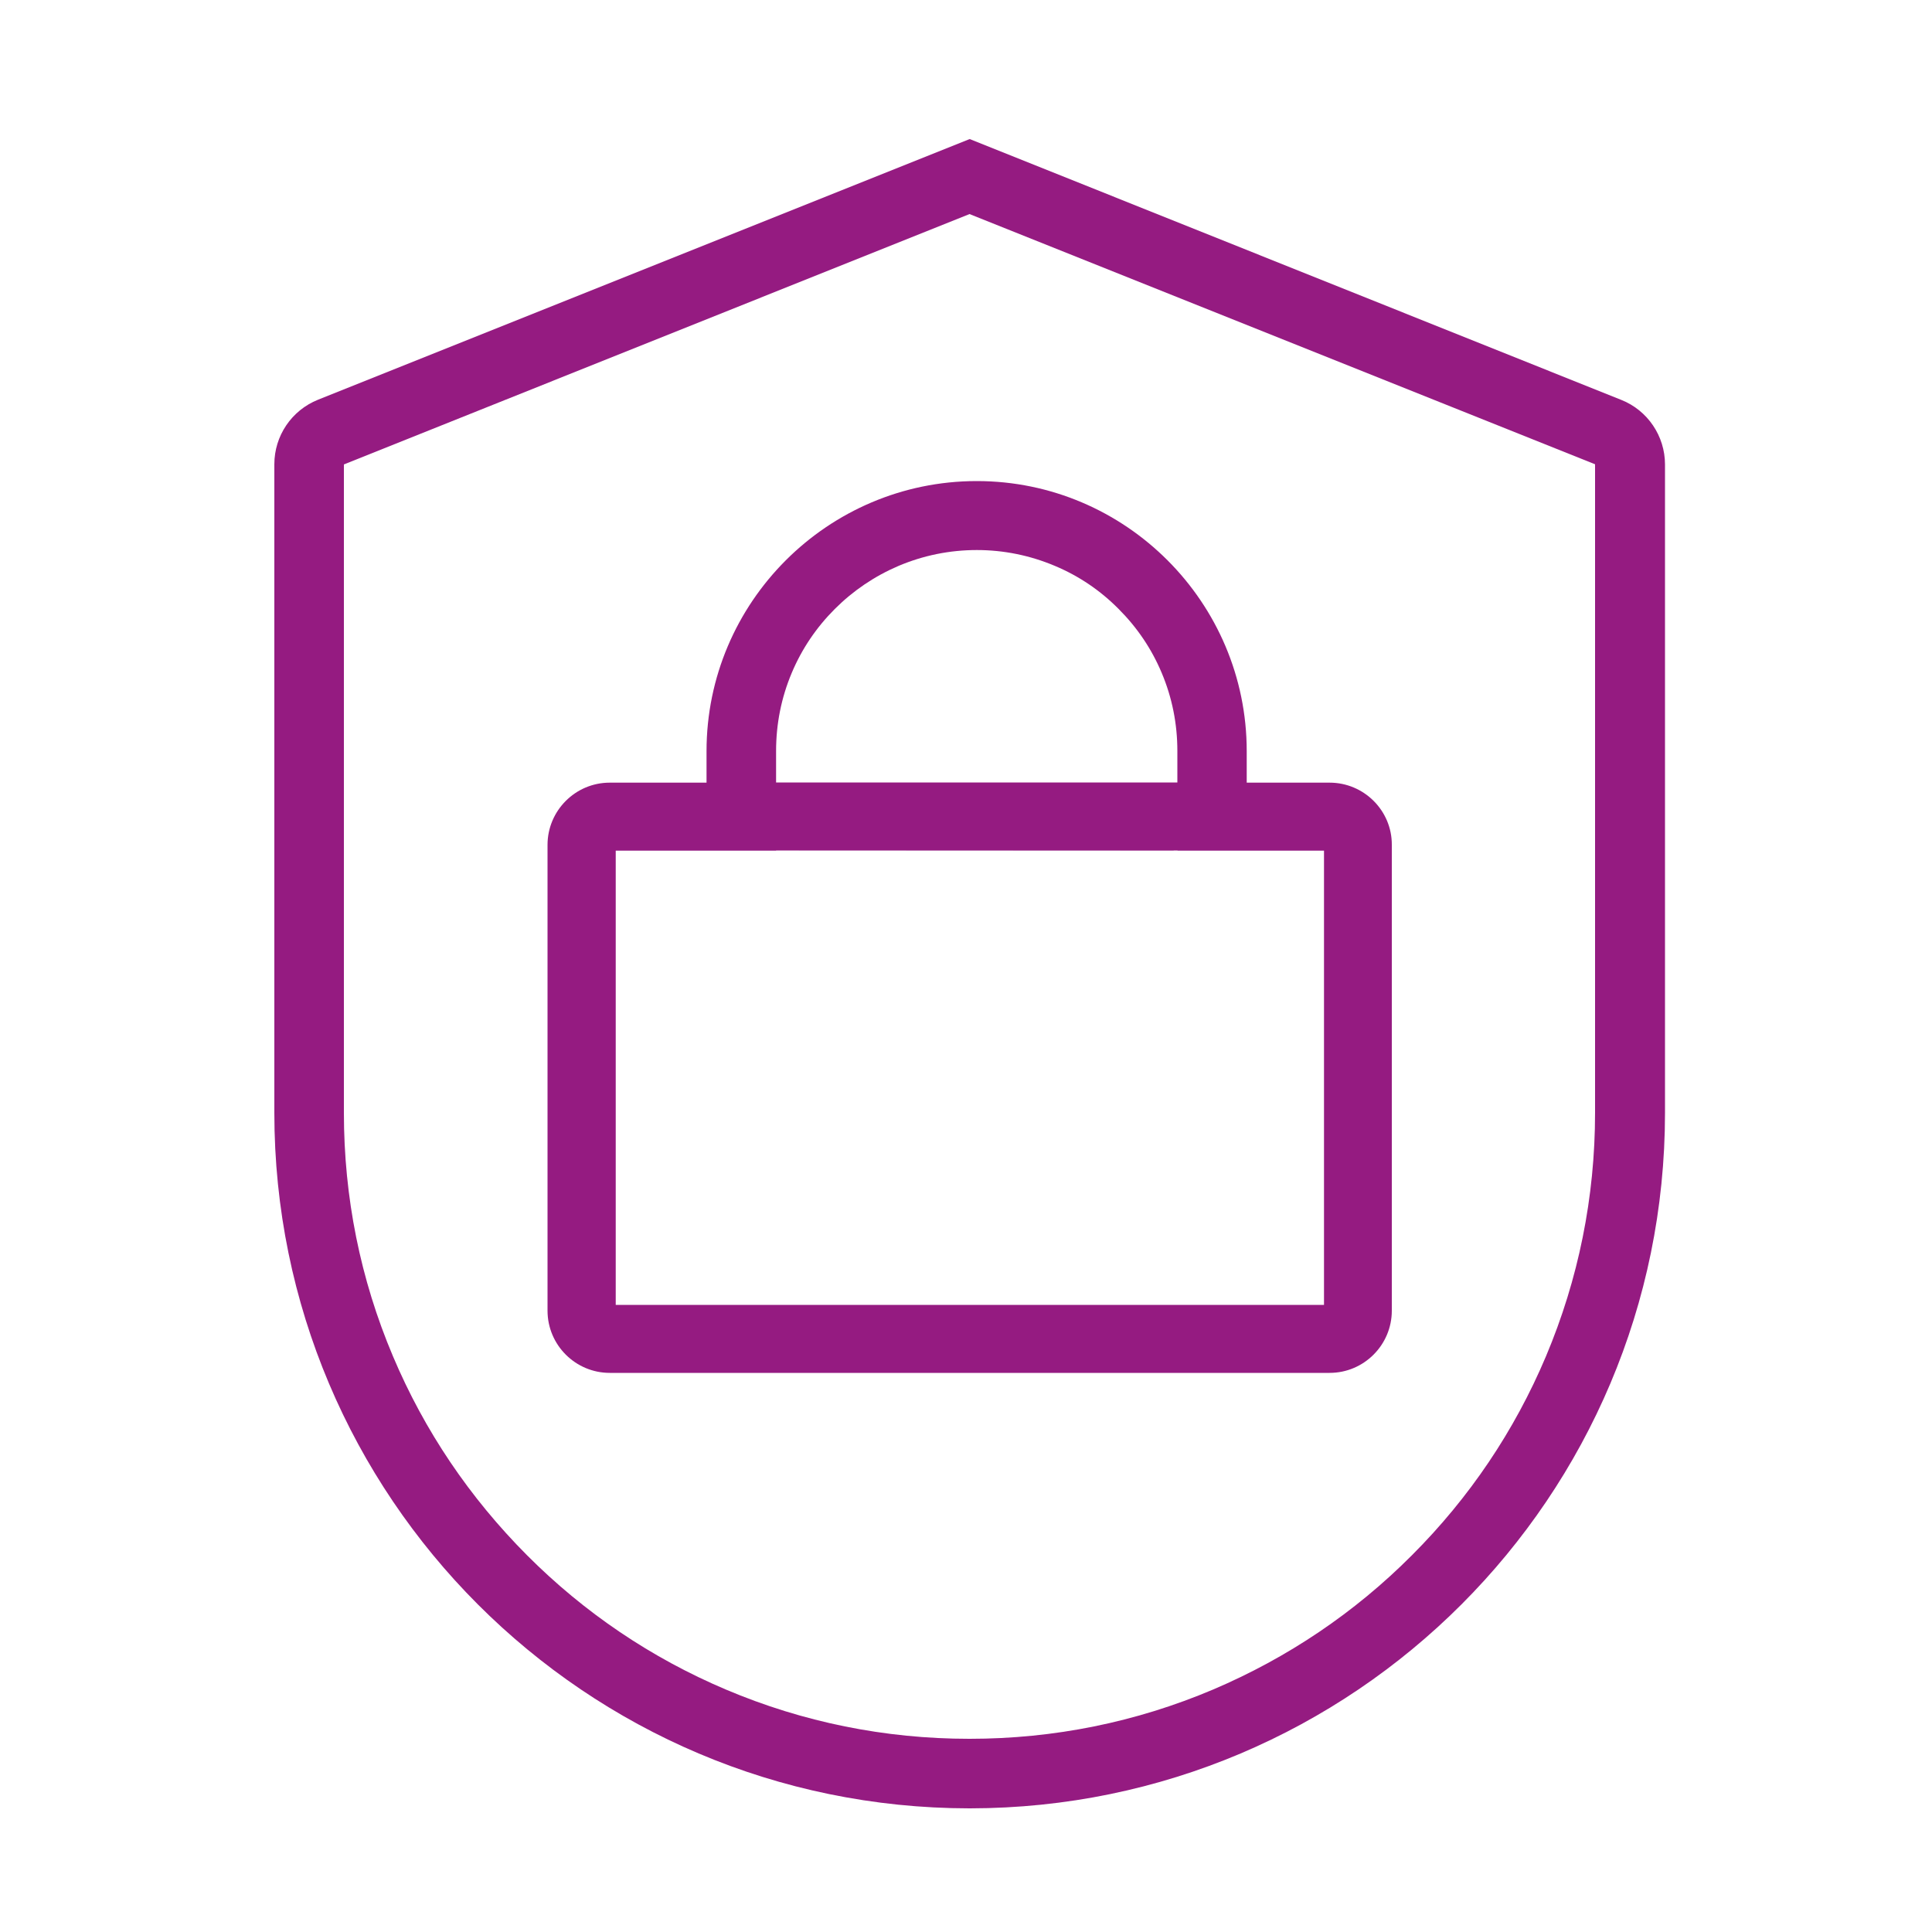
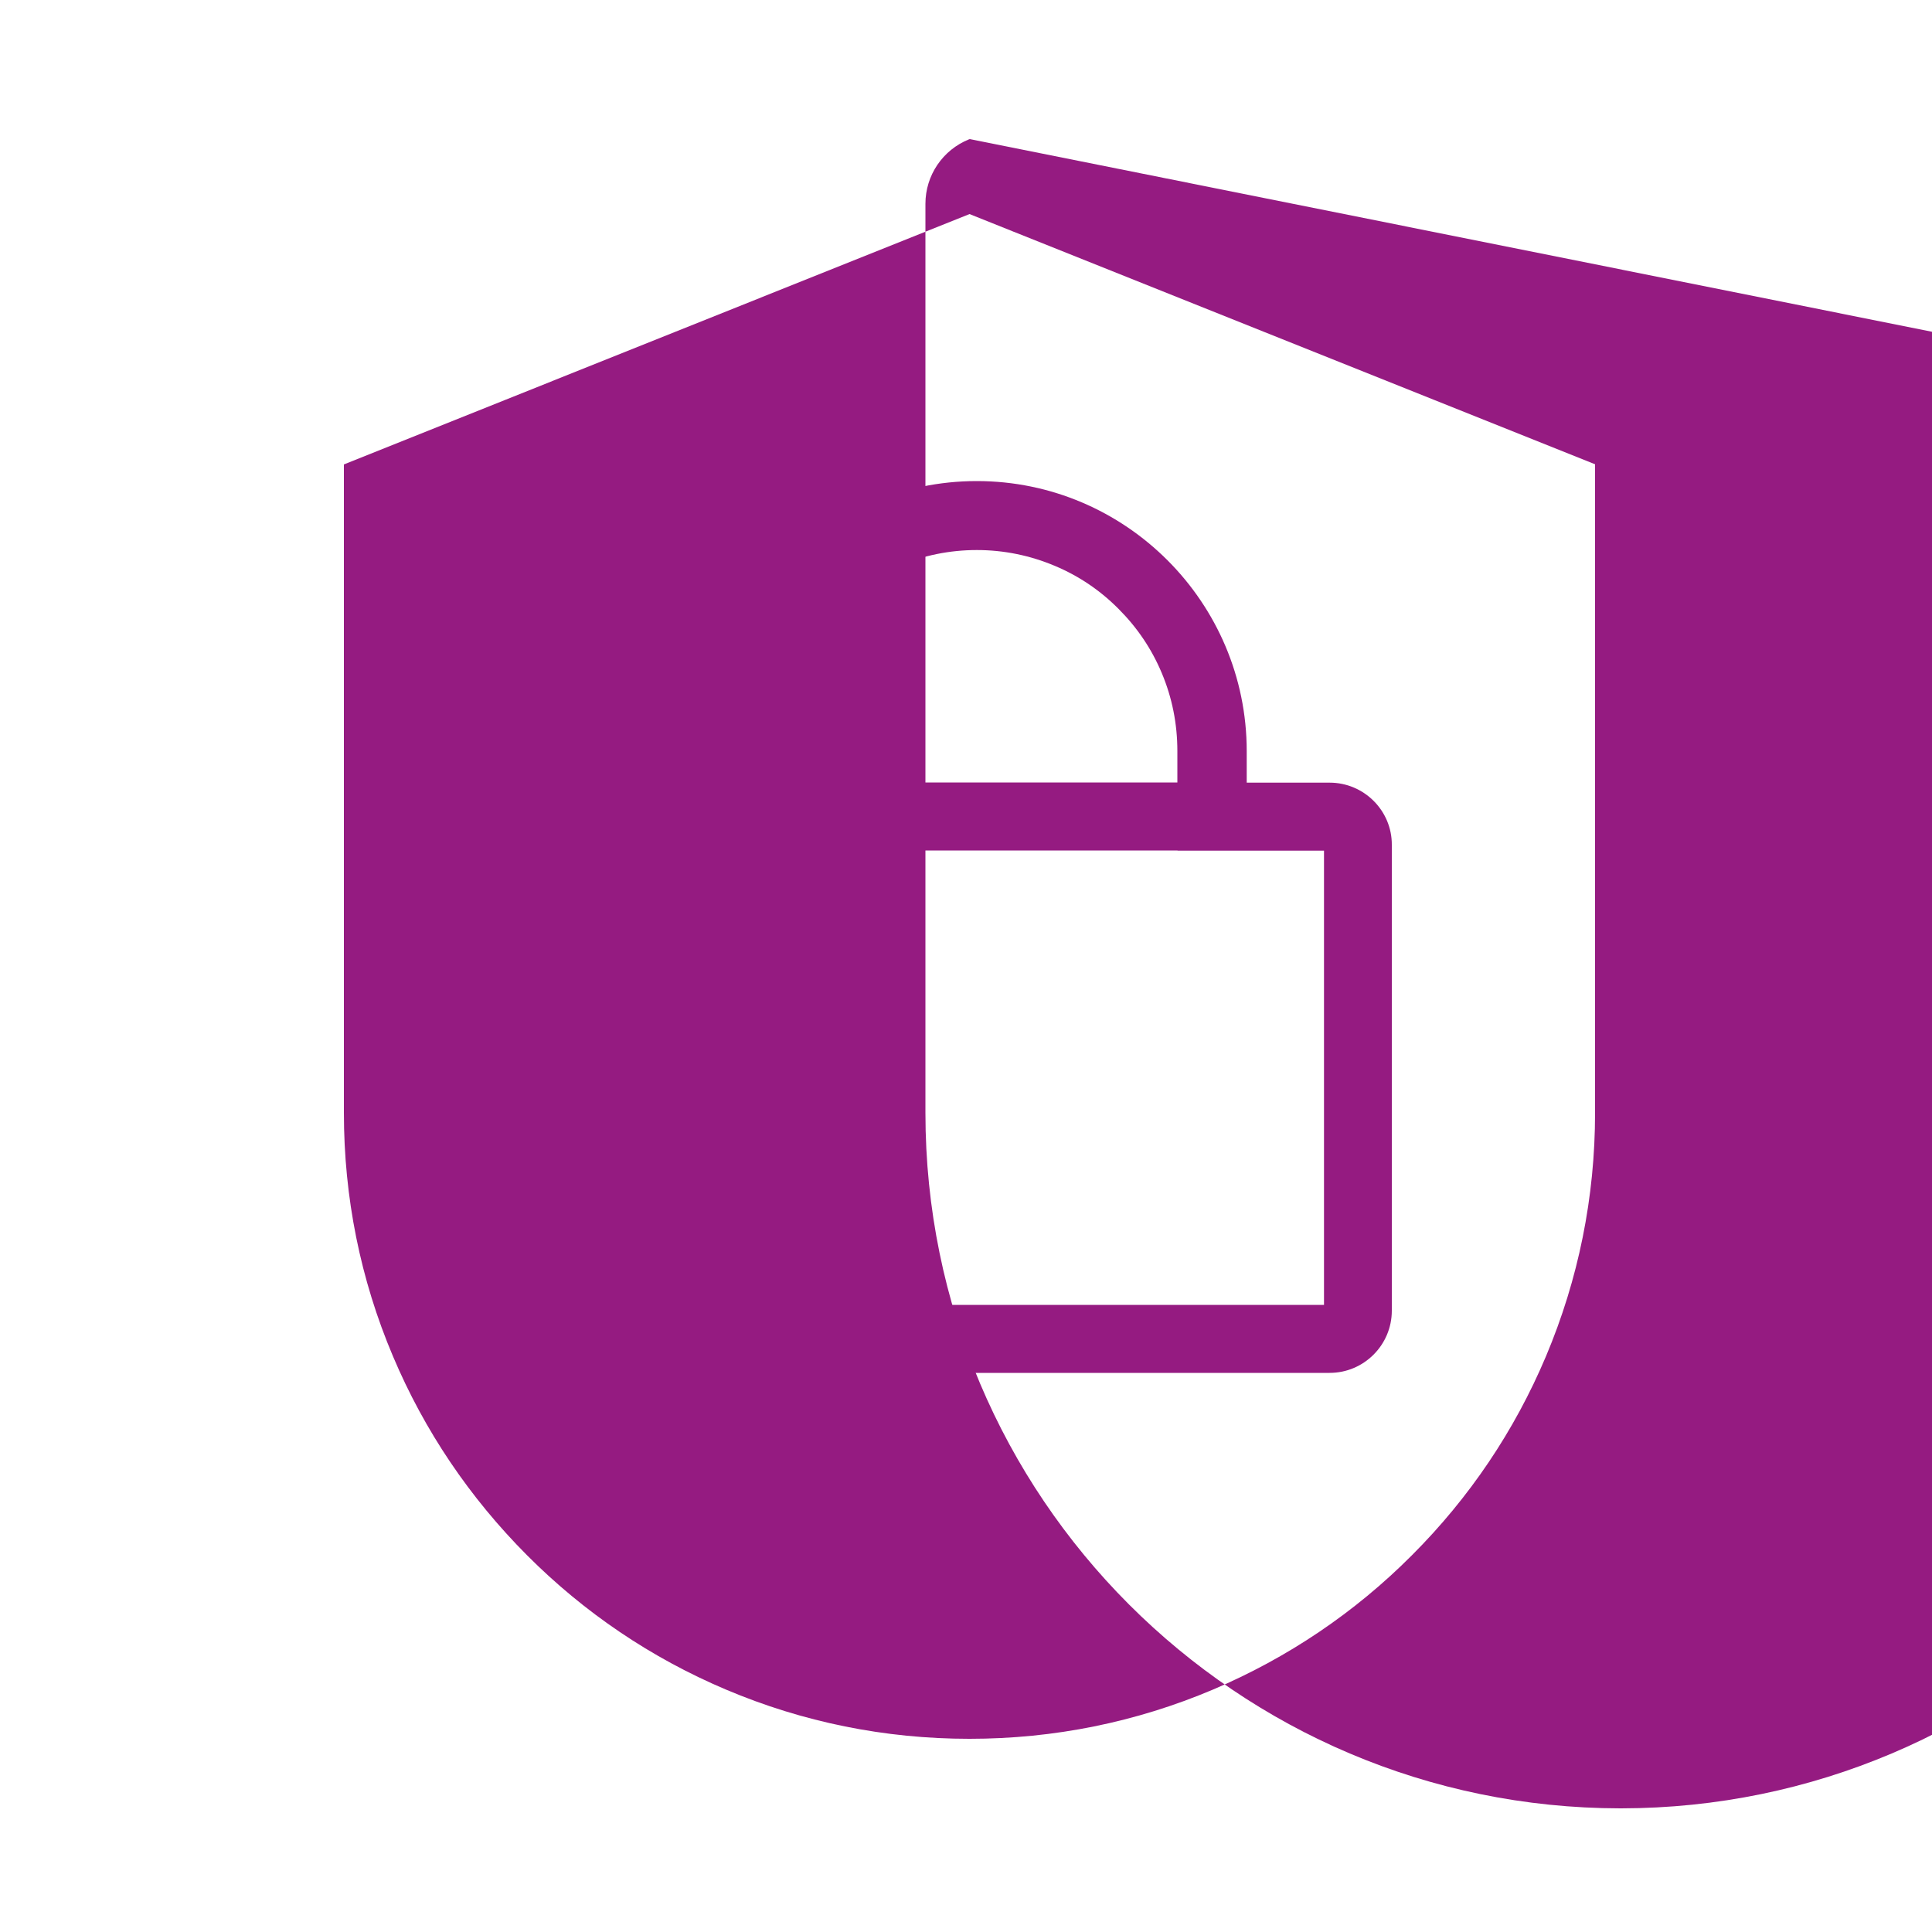
<svg xmlns="http://www.w3.org/2000/svg" version="1.1" x="0px" y="0px" viewBox="0 0 1000 1000" style="enable-background:new 0 0 1000 1000;" xml:space="preserve">
  <style type="text/css">
	.st0{fill:#951B81;}
	.st1{fill:none;}
</style>
  <g id="Ebene_1">
    <g>
-       <path class="st0" d="M501.8,110.8l323.8,129.5V576c0,43.7-8.6,86.1-25.4,126c-16.3,38.6-39.6,73.2-69.4,103    c-29.7,29.8-64.4,53.1-102.9,69.5c-39.9,16.9-82.3,25.5-126,25.5h-0.1h-0.1c-43.7,0-86.1-8.6-126-25.5    c-38.5-16.3-73.2-39.7-102.9-69.5s-53.1-64.4-69.4-103c-16.9-39.9-25.4-82.3-25.4-126V240.4L501.8,110.8 M502,72l-0.2,0.1    l-0.2-0.1v0.1l-337,134.8c-13.7,5.5-22.6,18.7-22.6,33.4V576c0,198.7,161,359.8,359.7,360l0,0l0,0c0.1,0,0.1,0,0.2,0s0.1,0,0.2,0    l0,0l0,0c198.7-0.2,359.7-161.3,359.7-360V240.4c0-14.7-9-28-22.6-33.4L502,72L502,72L502,72z" />
+       <path class="st0" d="M501.8,110.8l323.8,129.5V576c0,43.7-8.6,86.1-25.4,126c-16.3,38.6-39.6,73.2-69.4,103    c-29.7,29.8-64.4,53.1-102.9,69.5c-39.9,16.9-82.3,25.5-126,25.5h-0.1h-0.1c-43.7,0-86.1-8.6-126-25.5    c-38.5-16.3-73.2-39.7-102.9-69.5s-53.1-64.4-69.4-103c-16.9-39.9-25.4-82.3-25.4-126V240.4L501.8,110.8 M502,72l-0.2,0.1    l-0.2-0.1v0.1c-13.7,5.5-22.6,18.7-22.6,33.4V576c0,198.7,161,359.8,359.7,360l0,0l0,0c0.1,0,0.1,0,0.2,0s0.1,0,0.2,0    l0,0l0,0c198.7-0.2,359.7-161.3,359.7-360V240.4c0-14.7-9-28-22.6-33.4L502,72L502,72L502,72z" />
    </g>
    <g id="Ebene_2_00000088848078052350039760000001216675532314473102_">
	</g>
    <g>
-       <path class="st0" d="M399.7,440.3L399.7,440.3l207.8,0.1v-0.1H399.7z M399.7,440.3L399.7,440.3l207.8,0.1v-0.1H399.7z     M399.7,440.3L399.7,440.3l207.8,0.1v-0.1H399.7z" />
-     </g>
+       </g>
    <g>
-       <path class="st1" d="M607.5,388.7v16.3H399.7v-16.3c0-14,2.7-27.6,8.1-40.4c5.2-12.4,12.7-23.5,22.3-33.1c9.5-9.5,20.6-17,33-22.3    c12.8-5.4,26.4-8.2,40.5-8.2c14,0,27.6,2.8,40.4,8.2c12.4,5.2,23.5,12.7,33,22.3c9.6,9.6,17.1,20.7,22.3,33.1    C604.8,361.1,607.5,374.7,607.5,388.7z" />
-     </g>
+       </g>
    <polygon class="st0" points="503.5,261.8 503.5,261.8 503.5,260.4  " />
    <path class="st0" d="M688.2,405.1h-42.9v-16.3c0-77-62.7-139.8-139.7-139.8h-0.2c-77,0.1-139.7,62.8-139.7,139.8v16.3h-50.1   c-17.8,0-32.2,14.5-32.2,32.2v241.1c0,17.8,14.5,32.2,32.2,32.2h372.6c17.8,0,32.2-14.5,32.2-32.2V437.3   C720.5,419.6,706,405.1,688.2,405.1z M505.5,260.4l0,1.3h0V260.4z M401.7,388.7c0-14,2.7-27.6,8.1-40.4   c5.2-12.4,12.7-23.5,22.3-33.1c9.5-9.5,20.6-17,33-22.3c12.8-5.4,26.4-8.2,40.5-8.2c14,0,27.6,2.8,40.4,8.2   c12.4,5.2,23.5,12.7,33,22.3c9.6,9.6,17.1,20.7,22.3,33.1c5.4,12.8,8.1,26.4,8.1,40.4v16.3H401.7V388.7z M685.2,675.4H318.7V440.3   h83v-0.1h207.8v0.1h75.8V675.4z" />
  </g>
  <g id="Ebene_2">
</g>
</svg>